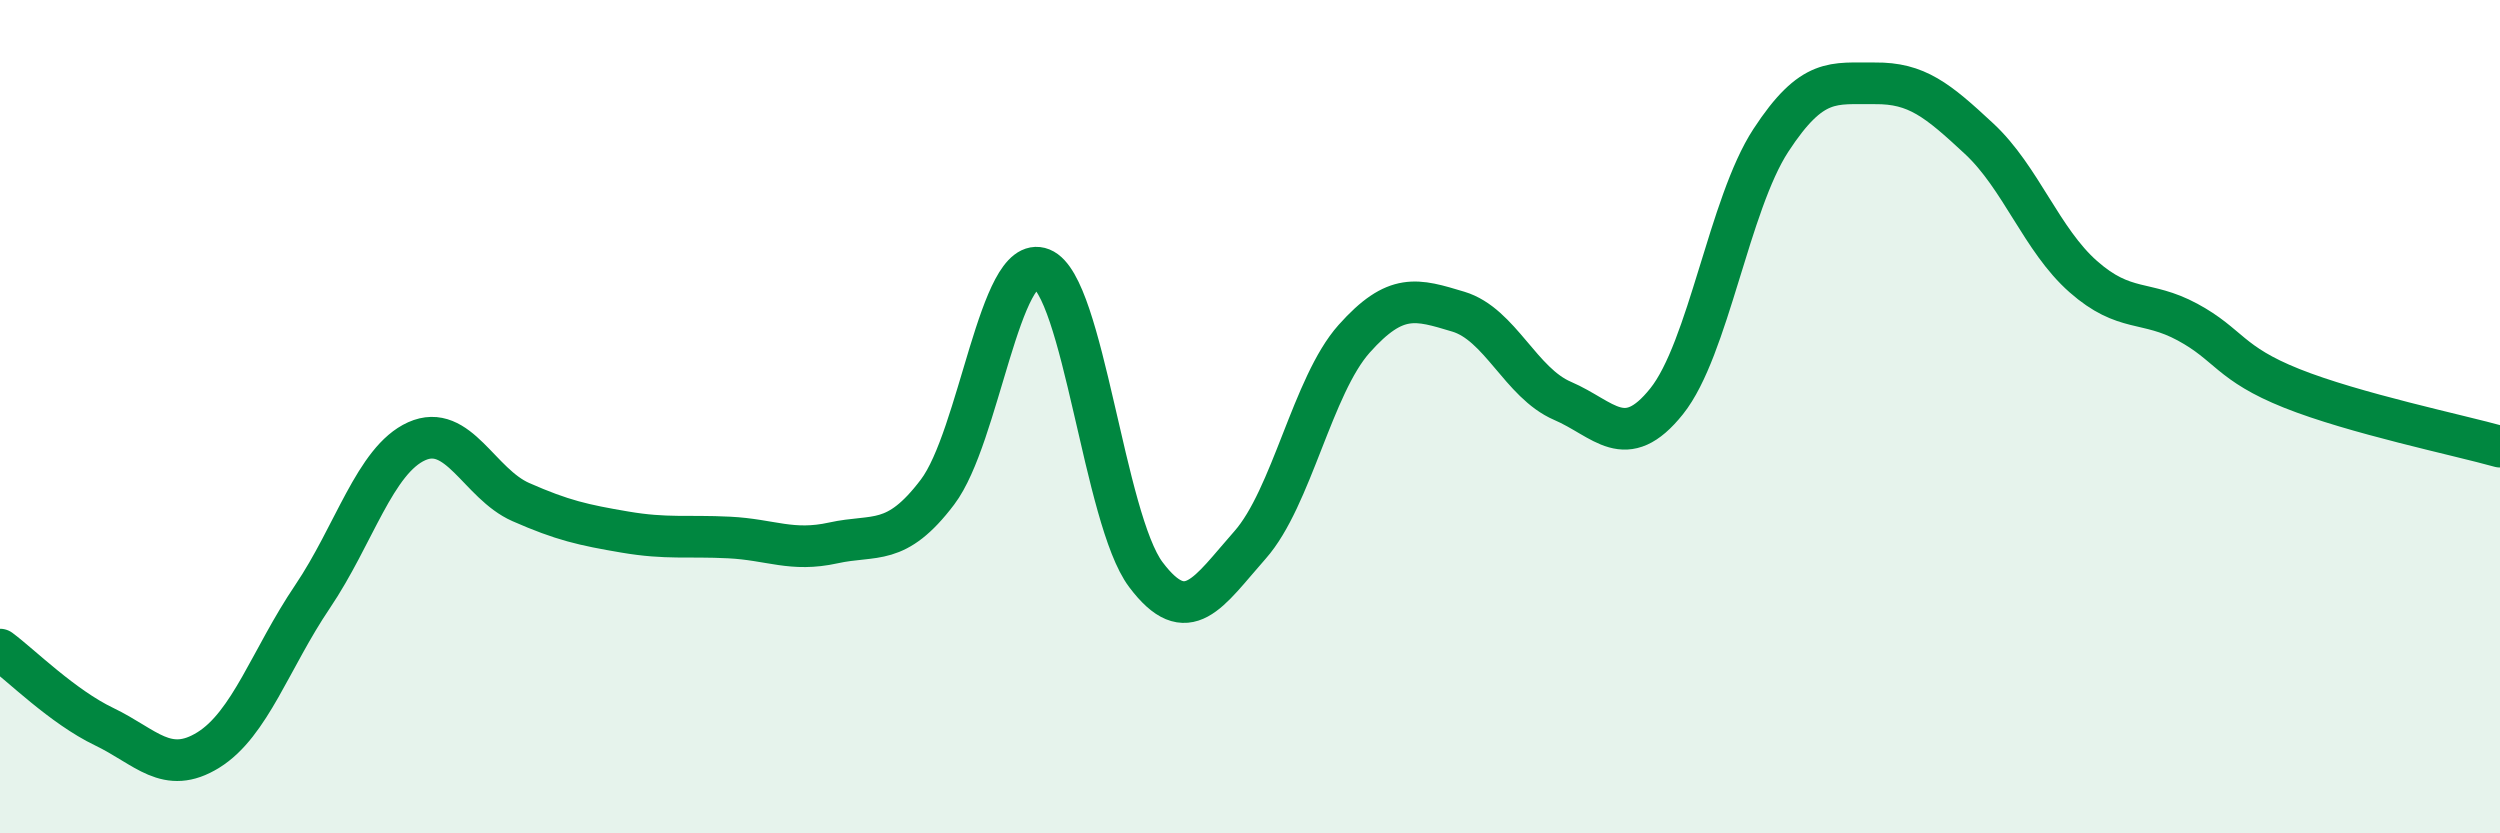
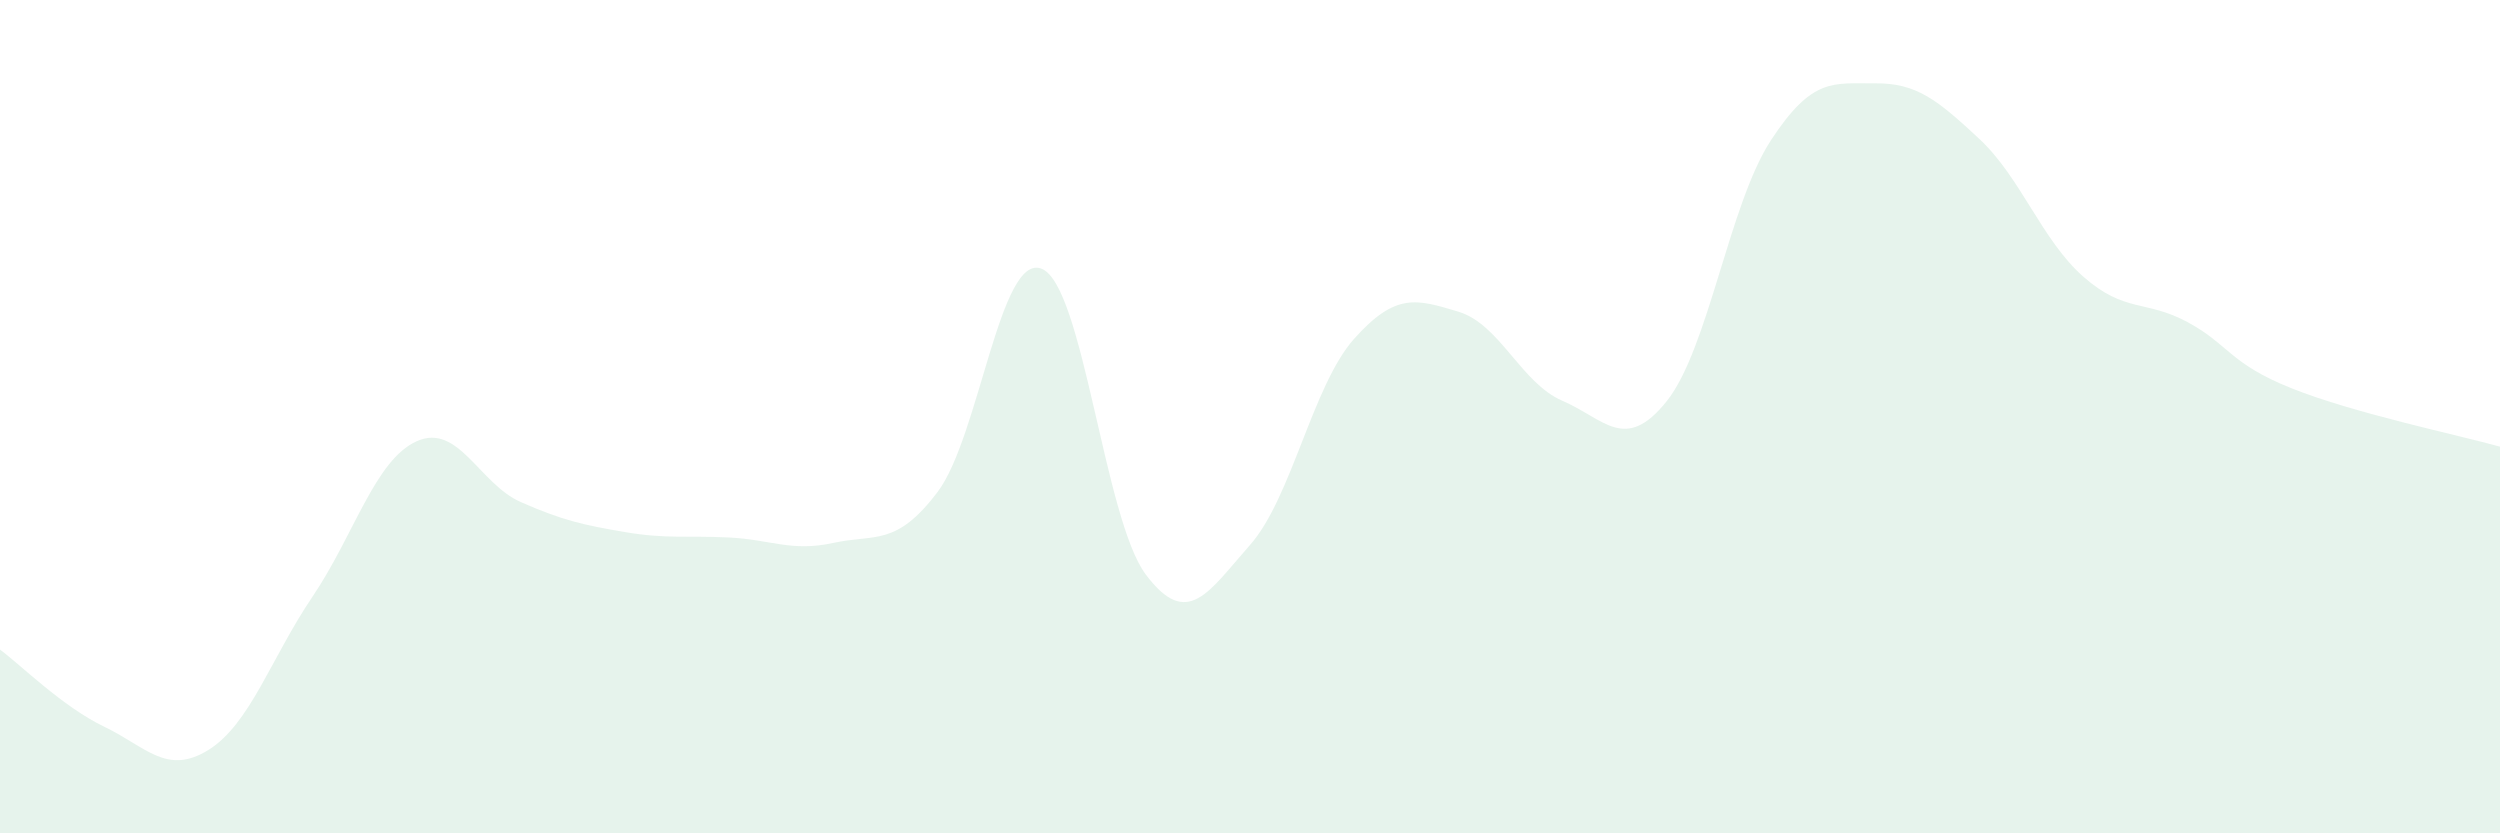
<svg xmlns="http://www.w3.org/2000/svg" width="60" height="20" viewBox="0 0 60 20">
  <path d="M 0,15.59 C 0.5,15.96 1.5,16.96 2.5,17.44 C 3.5,17.92 4,18.62 5,18 C 6,17.38 6.5,15.8 7.5,14.32 C 8.5,12.84 9,11.04 10,10.59 C 11,10.14 11.5,11.61 12.5,12.05 C 13.5,12.49 14,12.6 15,12.77 C 16,12.94 16.5,12.85 17.5,12.9 C 18.5,12.95 19,13.25 20,13.03 C 21,12.81 21.5,13.13 22.5,11.81 C 23.5,10.49 24,6.05 25,6.45 C 26,6.85 26.5,12.46 27.5,13.79 C 28.5,15.12 29,14.21 30,13.08 C 31,11.95 31.5,9.25 32.5,8.13 C 33.5,7.01 34,7.18 35,7.48 C 36,7.78 36.5,9.19 37.5,9.62 C 38.5,10.05 39,10.88 40,9.63 C 41,8.38 41.5,4.9 42.5,3.37 C 43.5,1.84 44,2.01 45,2 C 46,1.99 46.5,2.4 47.5,3.33 C 48.5,4.26 49,5.76 50,6.64 C 51,7.52 51.5,7.19 52.5,7.73 C 53.5,8.27 53.5,8.72 55,9.32 C 56.5,9.92 59,10.44 60,10.72L60 20L0 20Z" fill="#008740" opacity="0.1" stroke-linecap="round" stroke-linejoin="round" />
-   <path d="M 0,15.59 C 0.5,15.96 1.5,16.96 2.5,17.44 C 3.5,17.92 4,18.62 5,18 C 6,17.38 6.5,15.8 7.5,14.32 C 8.5,12.84 9,11.04 10,10.59 C 11,10.14 11.5,11.61 12.5,12.05 C 13.5,12.49 14,12.6 15,12.77 C 16,12.94 16.5,12.85 17.5,12.9 C 18.5,12.95 19,13.25 20,13.03 C 21,12.81 21.5,13.13 22.5,11.81 C 23.5,10.49 24,6.05 25,6.45 C 26,6.85 26.5,12.46 27.5,13.79 C 28.5,15.12 29,14.21 30,13.08 C 31,11.95 31.5,9.25 32.5,8.13 C 33.5,7.01 34,7.18 35,7.48 C 36,7.78 36.5,9.19 37.5,9.62 C 38.5,10.05 39,10.88 40,9.63 C 41,8.38 41.5,4.9 42.5,3.37 C 43.5,1.84 44,2.01 45,2 C 46,1.99 46.5,2.4 47.5,3.33 C 48.5,4.26 49,5.76 50,6.64 C 51,7.52 51.5,7.19 52.5,7.73 C 53.5,8.27 53.5,8.72 55,9.32 C 56.5,9.92 59,10.44 60,10.72" stroke="#008740" stroke-width="1" fill="none" stroke-linecap="round" stroke-linejoin="round" />
</svg>